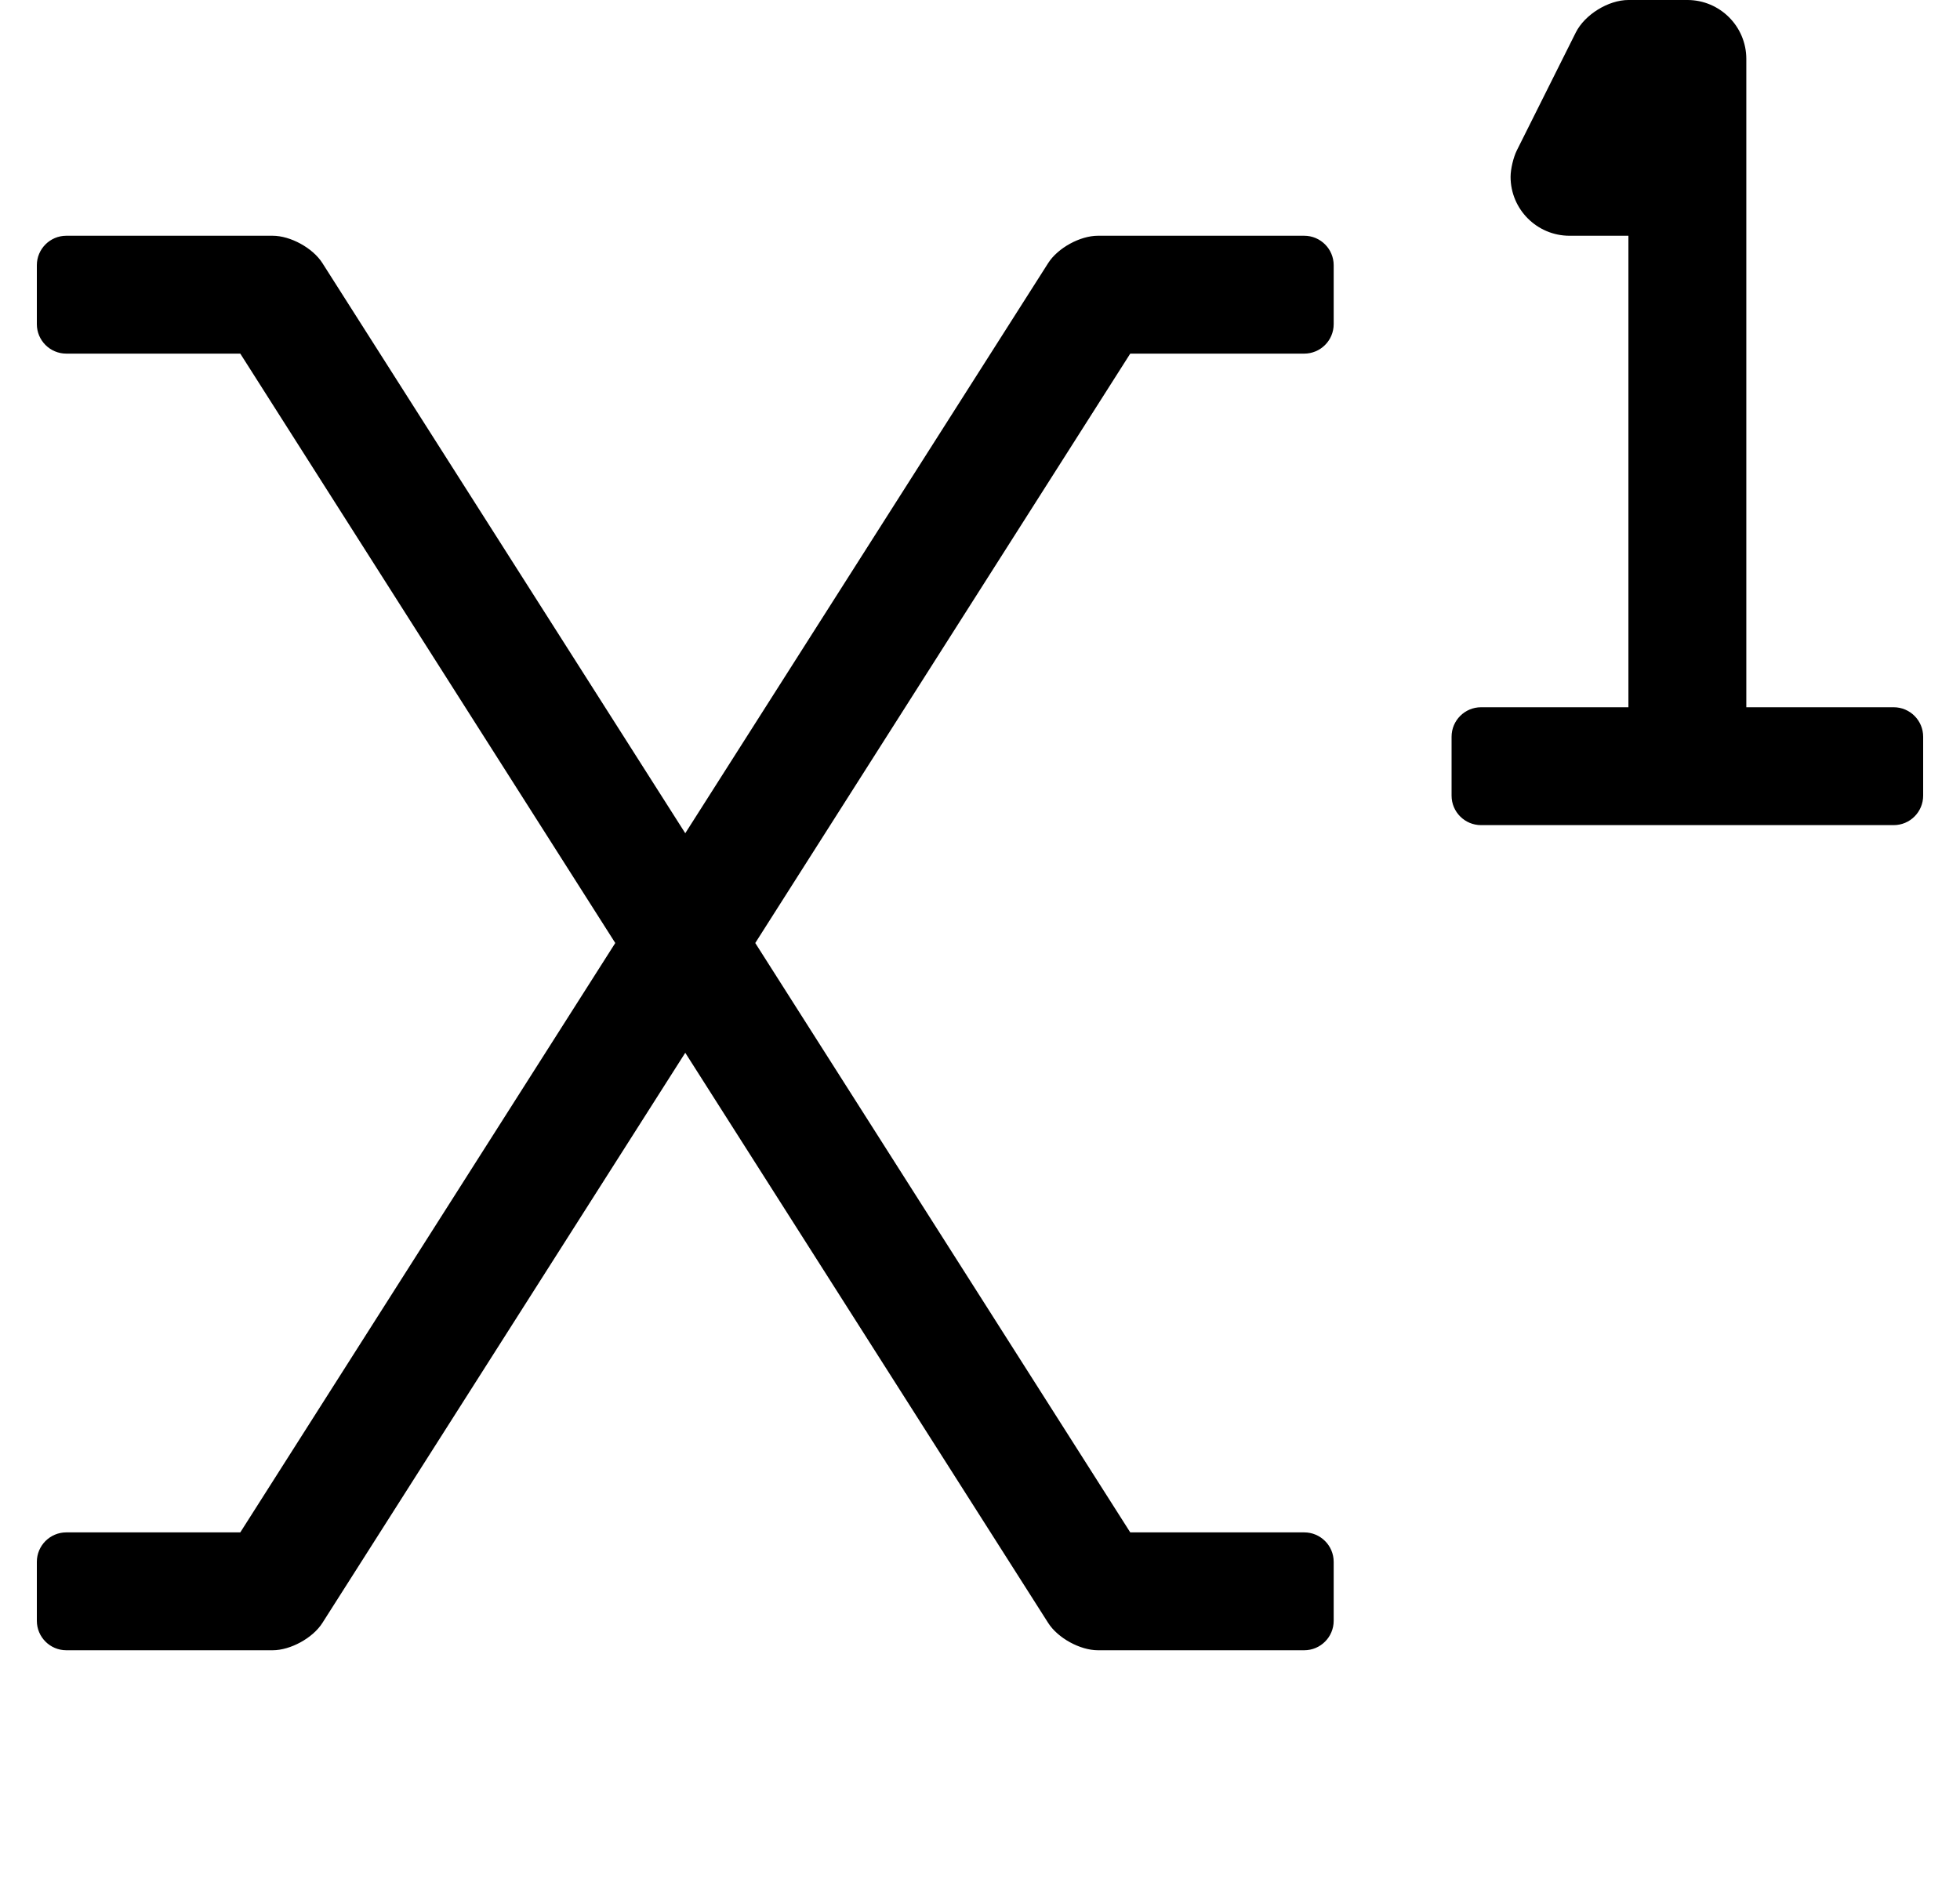
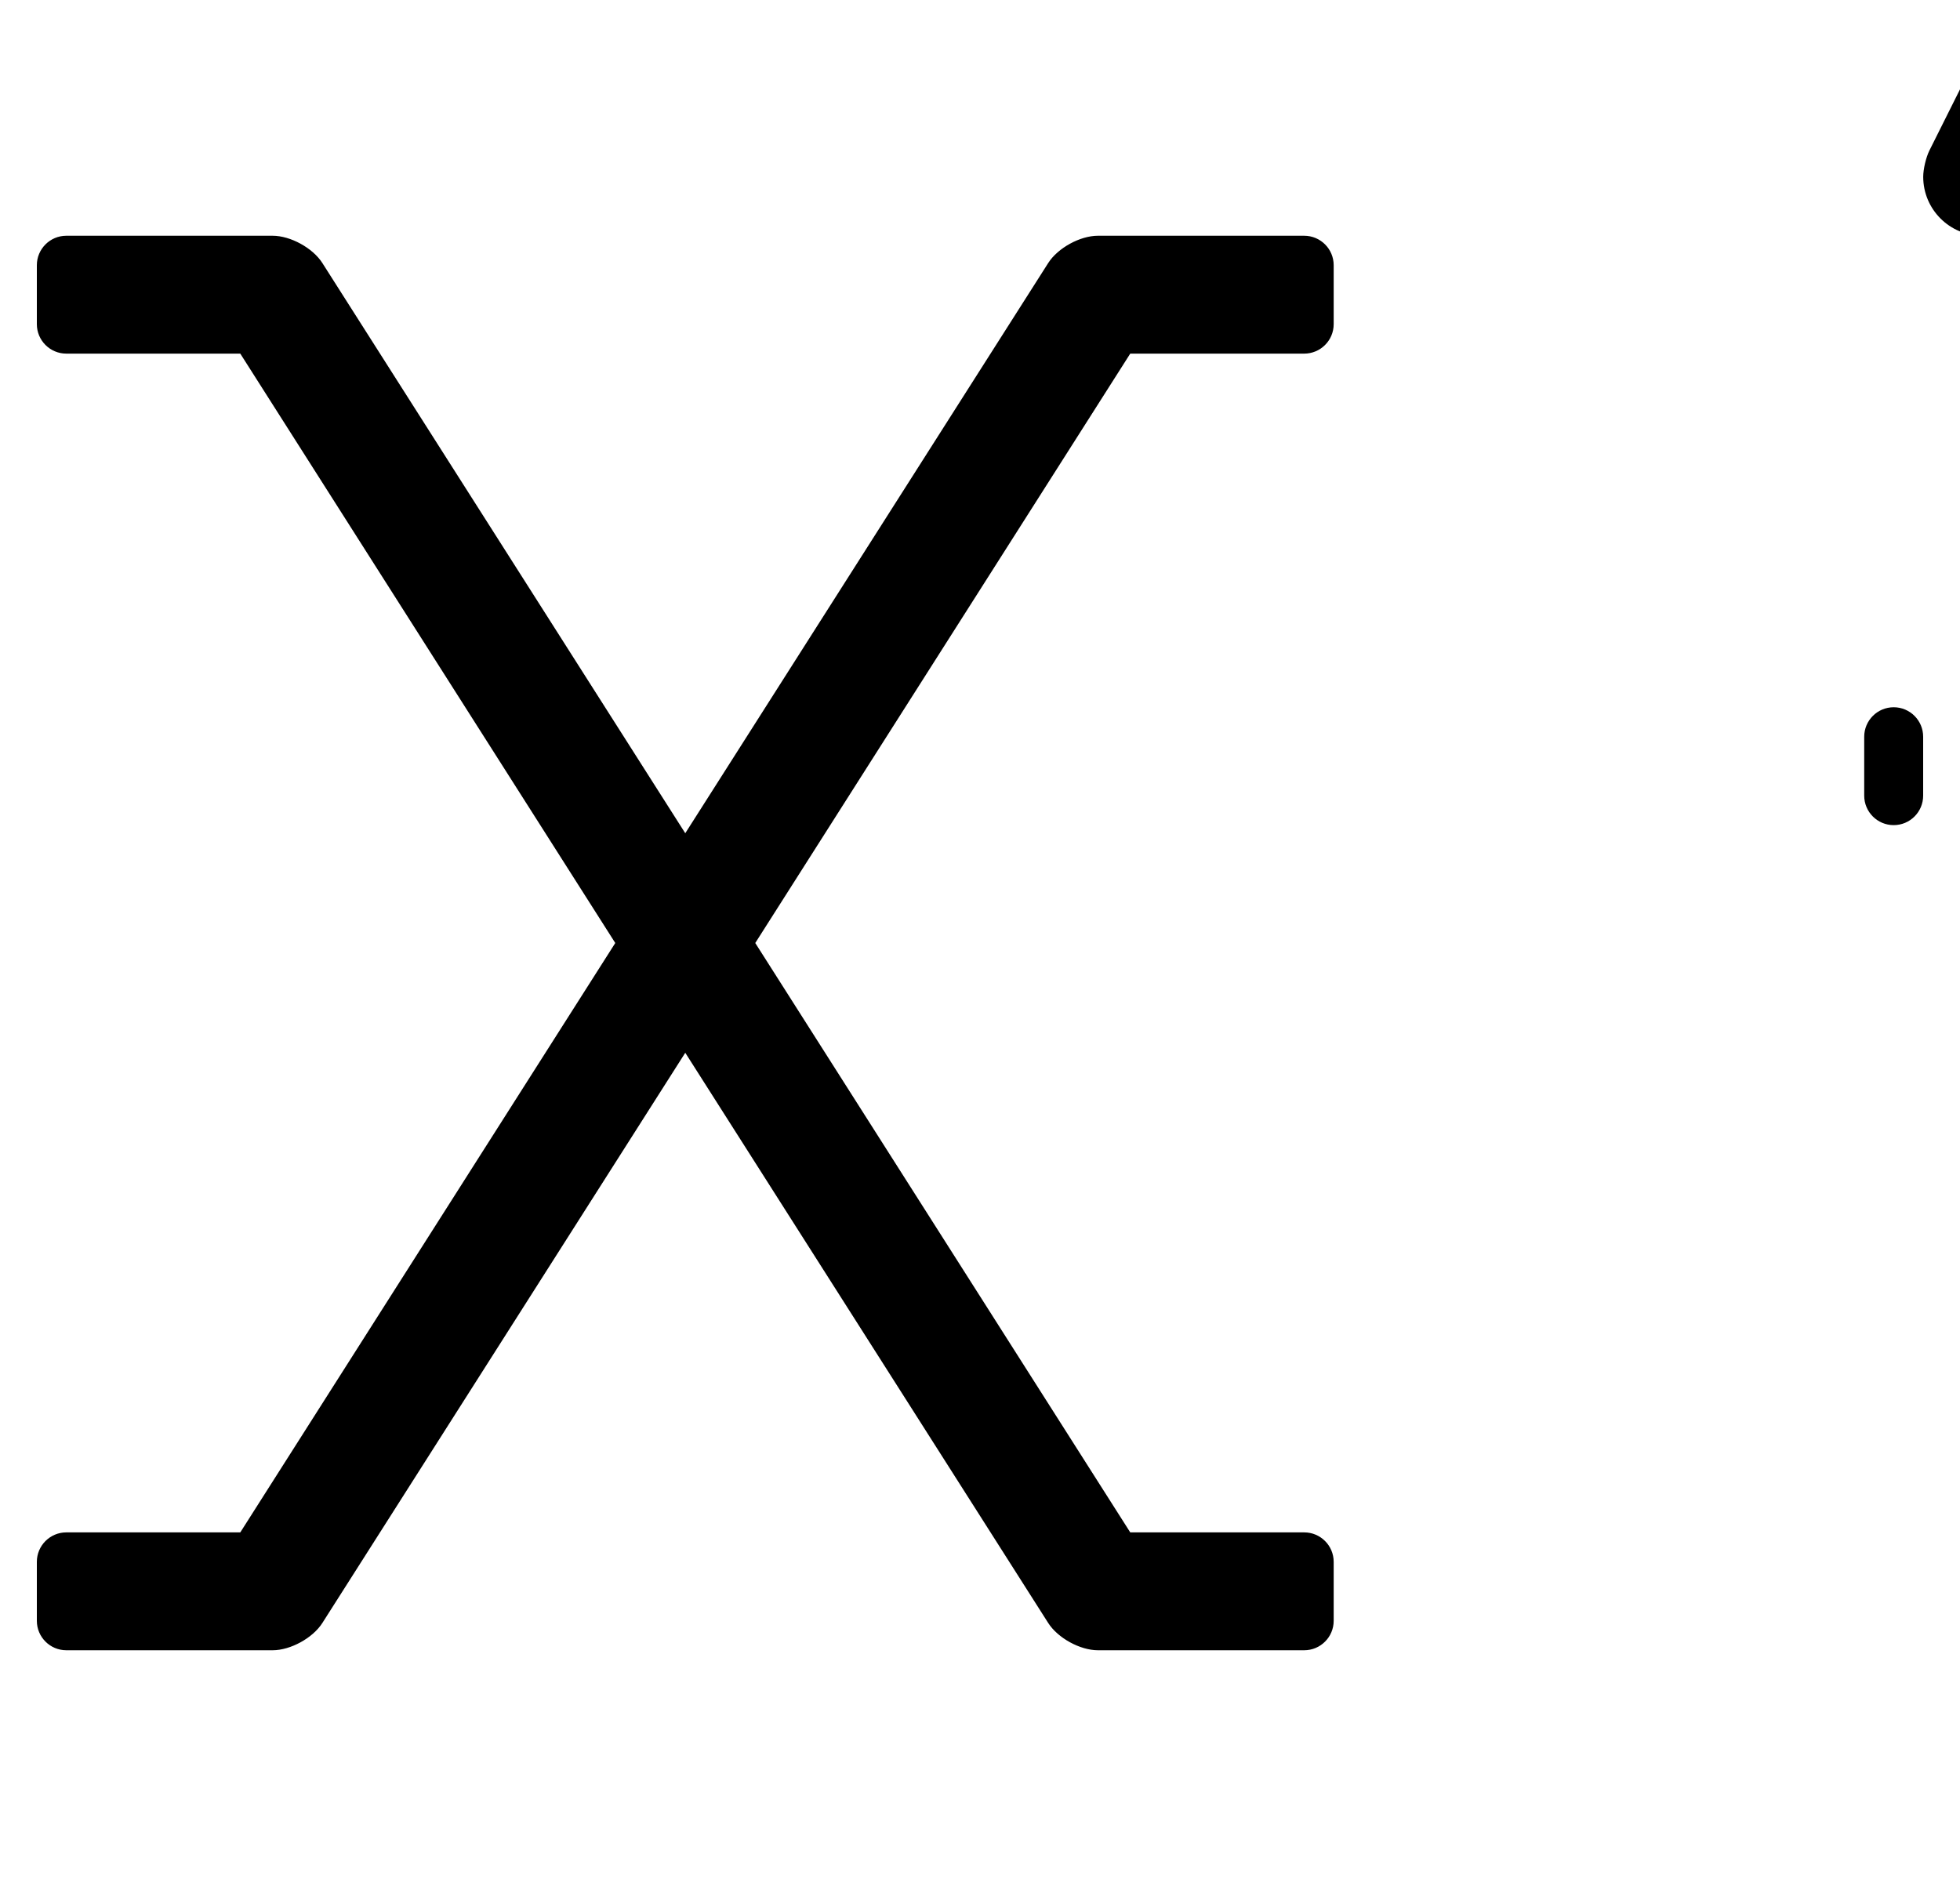
<svg xmlns="http://www.w3.org/2000/svg" version="1.1" viewBox="-10 0 532 512">
-   <path fill="currentColor" d="M344 64c4.416 0 8 3.584 8 8v16c0 4.416 -3.584 8 -8 8h-47.22l-101.78 160l101.78 160h47.22c4.416 0 8 3.584 8 8v16c0 4.416 -3.584 8 -8 8h-56c-4.845 -0.003 -10.889 -3.322 -13.49 -7.41l-98.51 -154.79l-98.5 154.79 c-2.603 4.091 -8.65 7.41 -13.499 7.41h-0.001h-56c-4.416 0 -8 -3.584 -8 -8v-16c0 -4.416 3.584 -8 8 -8h47.22l101.78 -160l-101.78 -160h-47.22c-4.416 0 -8 -3.584 -8 -8v-16c0 -4.416 3.584 -8 8 -8h56h0.001 c4.849 0 10.896 3.319 13.499 7.41l98.5 154.79l98.51 -154.79c2.602 -4.088 8.646 -7.407 13.49 -7.41h56zM504 192c4.416 0 8 3.584 8 8v16c0 4.416 -3.584 8 -8 8h-112c-4.416 0 -8 -3.584 -8 -8v-16c0 -4.416 3.584 -8 8 -8h40 v-128h-16c-8.824 -0.008 -15.986 -7.176 -15.986 -16c0 -2.09 0.76 -5.302 1.696 -7.17l16 -32c2.441 -4.87 8.843 -8.825 14.29 -8.83h16c8.832 0 16 7.168 16 16v176h40z" />
+   <path fill="currentColor" d="M344 64c4.416 0 8 3.584 8 8v16c0 4.416 -3.584 8 -8 8h-47.22l-101.78 160l101.78 160h47.22c4.416 0 8 3.584 8 8v16c0 4.416 -3.584 8 -8 8h-56c-4.845 -0.003 -10.889 -3.322 -13.49 -7.41l-98.51 -154.79l-98.5 154.79 c-2.603 4.091 -8.65 7.41 -13.499 7.41h-0.001h-56c-4.416 0 -8 -3.584 -8 -8v-16c0 -4.416 3.584 -8 8 -8h47.22l101.78 -160l-101.78 -160h-47.22c-4.416 0 -8 -3.584 -8 -8v-16c0 -4.416 3.584 -8 8 -8h56h0.001 c4.849 0 10.896 3.319 13.499 7.41l98.5 154.79l98.51 -154.79c2.602 -4.088 8.646 -7.407 13.49 -7.41h56zM504 192c4.416 0 8 3.584 8 8v16c0 4.416 -3.584 8 -8 8c-4.416 0 -8 -3.584 -8 -8v-16c0 -4.416 3.584 -8 8 -8h40 v-128h-16c-8.824 -0.008 -15.986 -7.176 -15.986 -16c0 -2.09 0.76 -5.302 1.696 -7.17l16 -32c2.441 -4.87 8.843 -8.825 14.29 -8.83h16c8.832 0 16 7.168 16 16v176h40z" />
</svg>